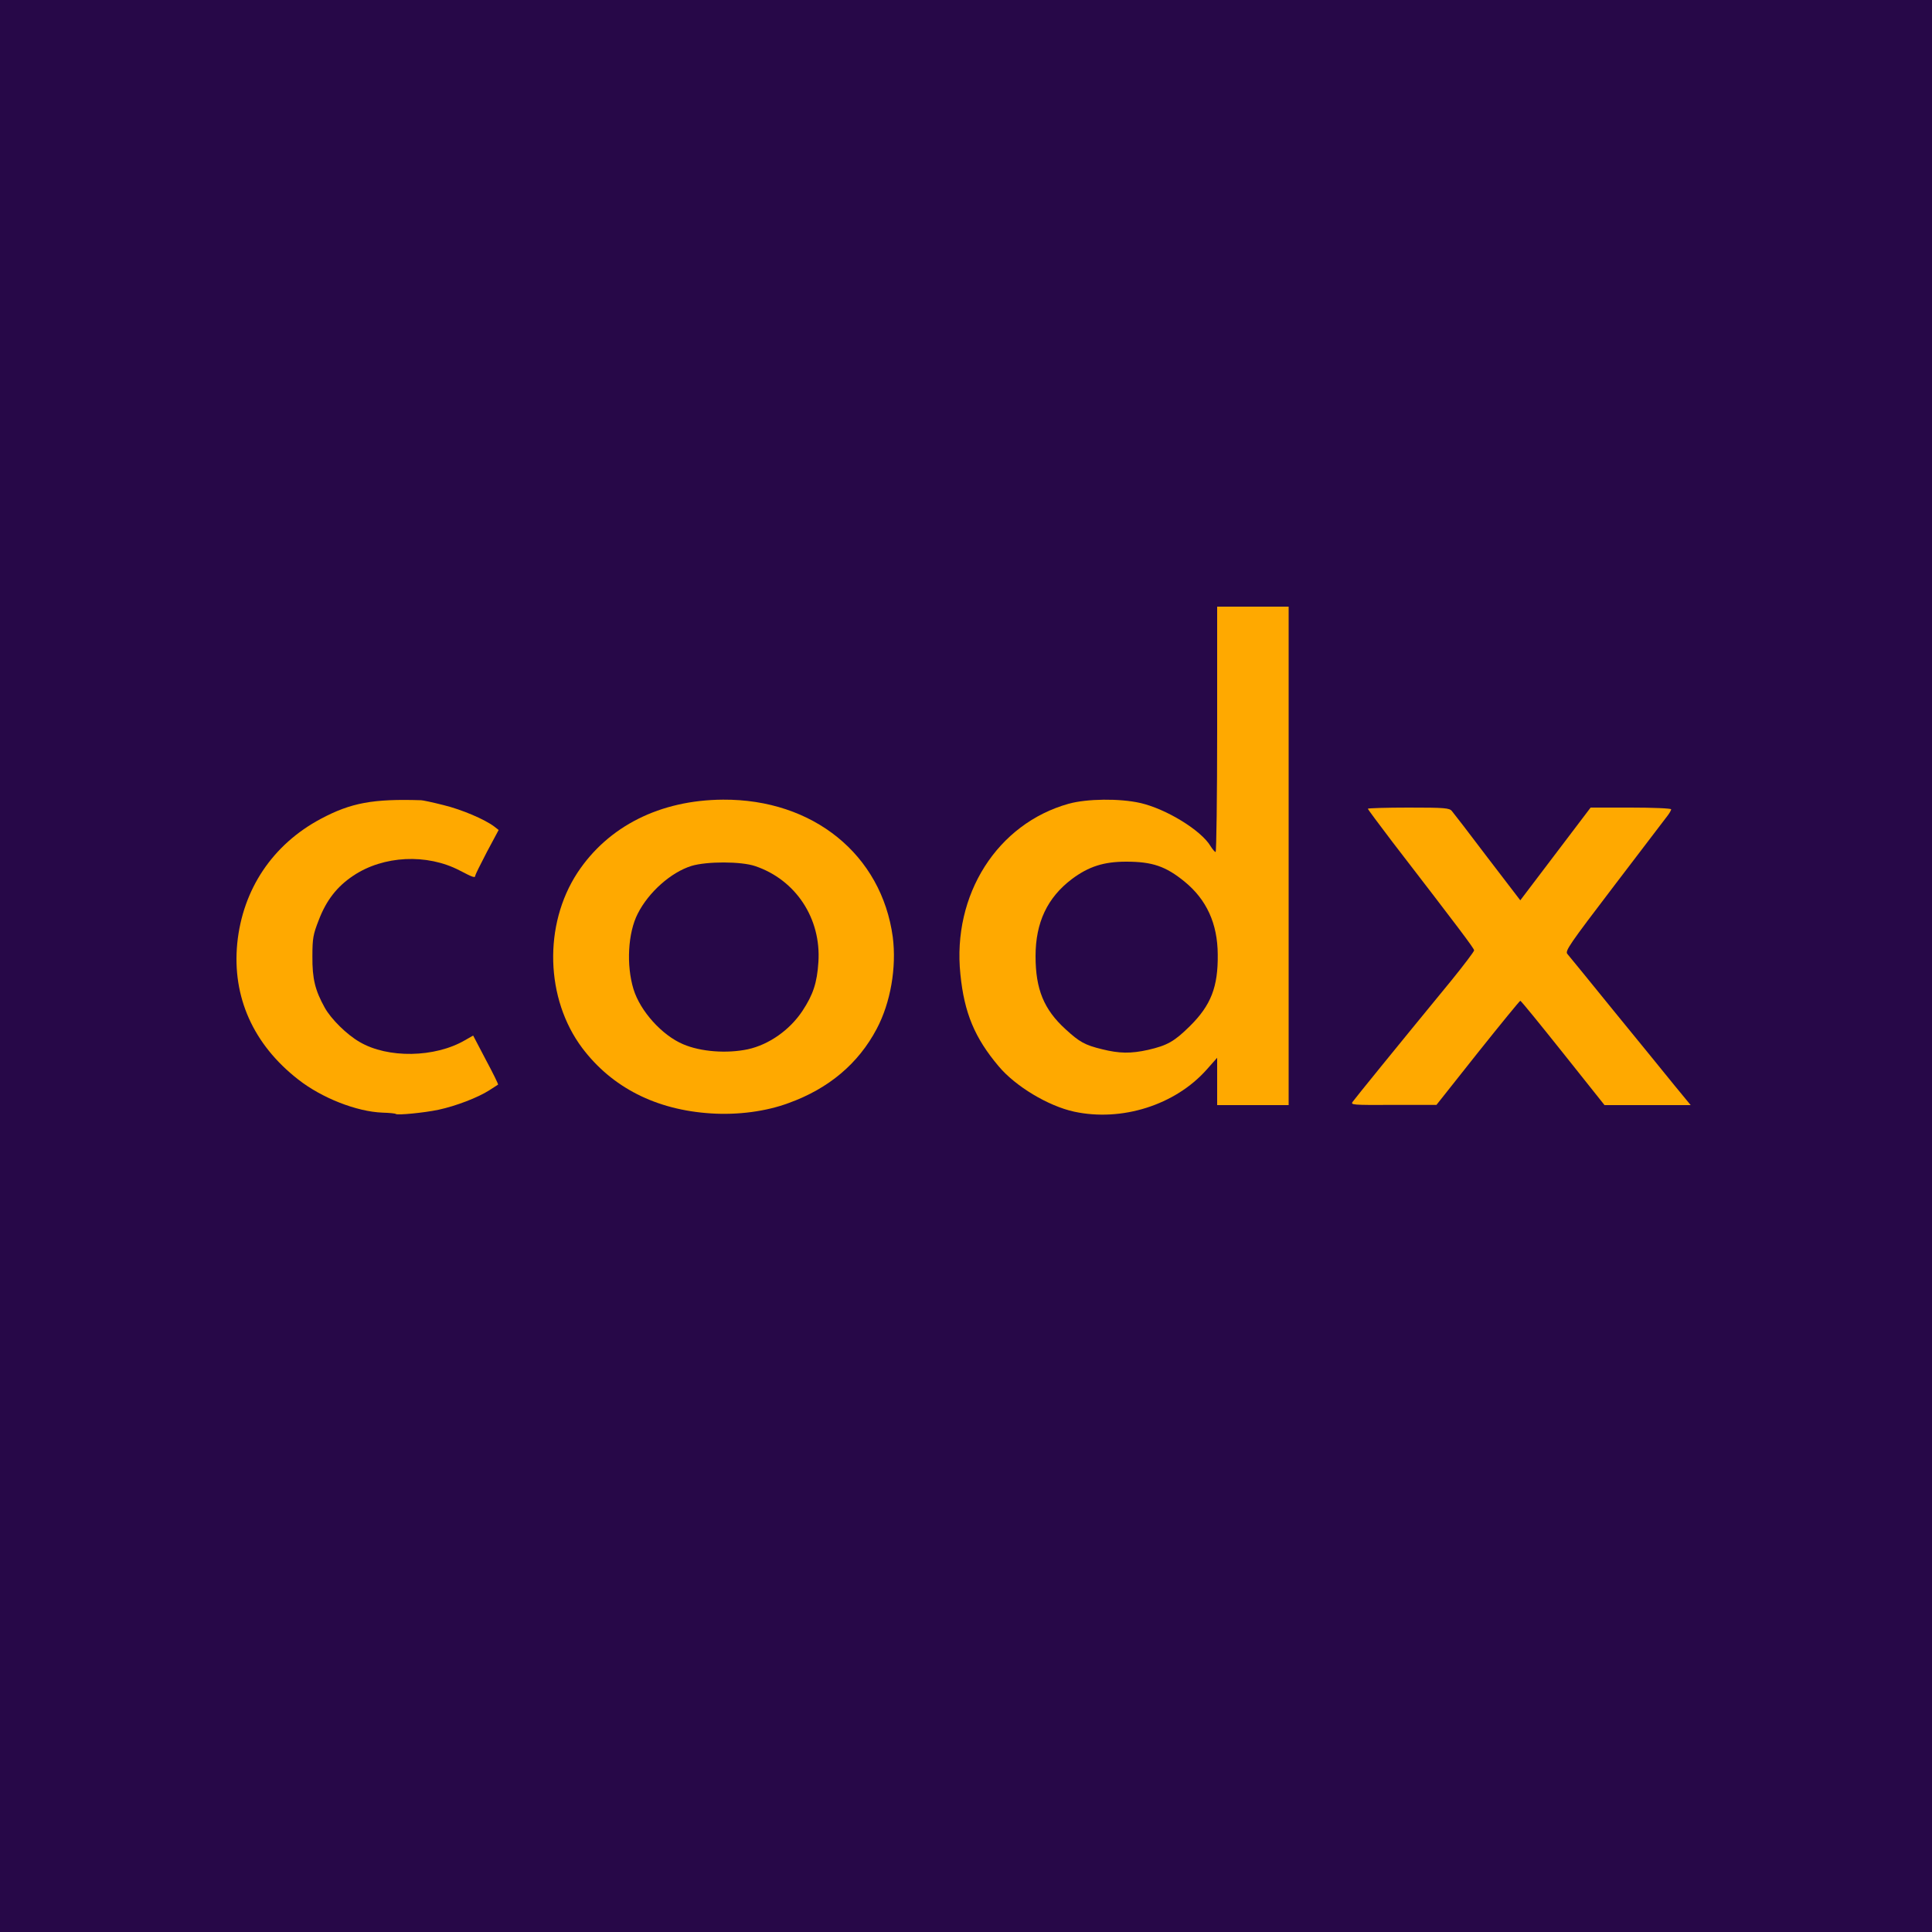
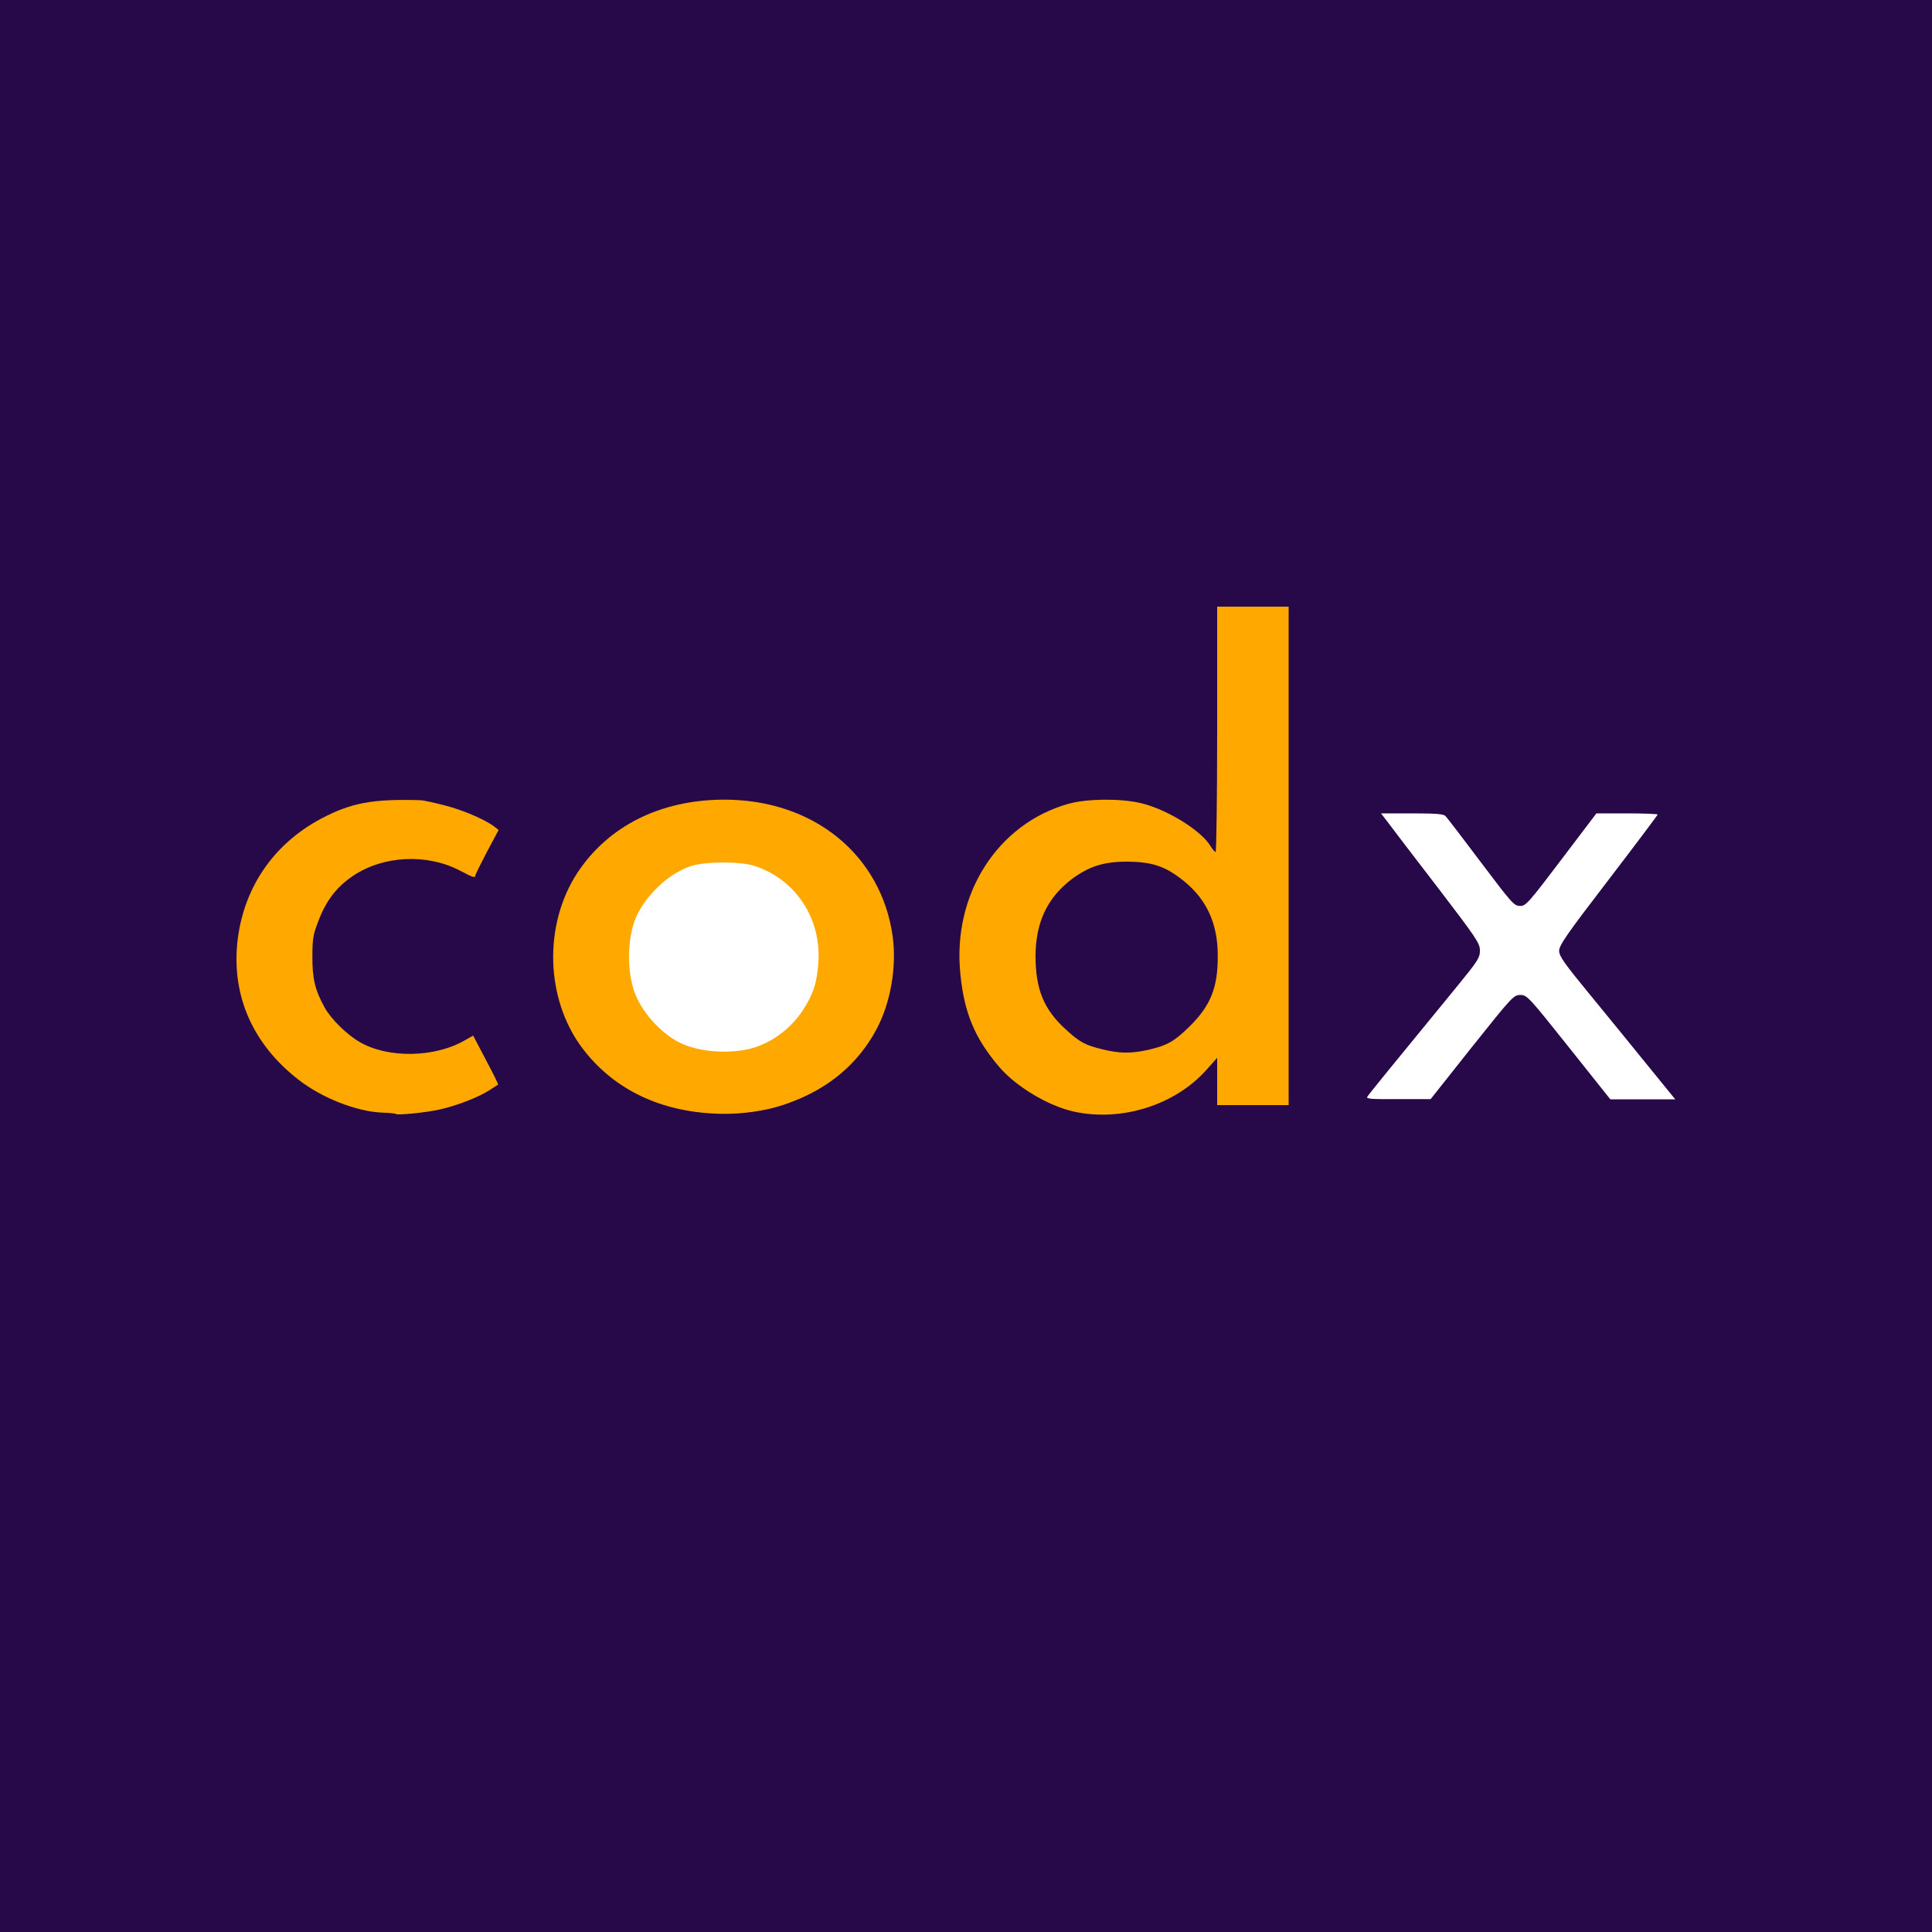
<svg xmlns="http://www.w3.org/2000/svg" version="1.0" width="500px" height="500px" viewBox="0 0 500 500" preserveAspectRatio="xMidYMid meet">
  <g fill="#270848">
    <path d="M0 250 l0 -250 250 0 250 0 0 250 0 250 -250 0 -250 0 0 -250z m291.15 36.30 c7.30 -1.40 14.90 -5.65 19.50 -10.85 2.15 -2.45 2.85 -2.95 4.20 -2.95 l1.65 0 0 6 0 6 7.75 0 7.75 0 0 -63 0 -63 -7.75 0 -7.75 0 0 31.75 0 31.75 -1.90 0 c-1.55 0 -2.05 -0.25 -2.80 -1.50 -1.30 -2.30 -6.45 -6.30 -10.70 -8.45 -19.10 -9.60 -41.55 0.90 -49.20 22.95 -1.55 4.55 -1.65 5.05 -1.65 12.25 0 5.60 0.25 8.30 0.90 10.70 3.20 11.80 10.35 20.45 21.10 25.60 6.70 3.25 12.15 4 18.90 2.75z m-178.40 -0.80 c4.55 -1.05 9.50 -3 12 -4.65 l1.65 -1.05 -2.30 -4.40 c-1.75 -3.25 -2.55 -4.30 -3.10 -4.10 -5.15 2.15 -7.80 2.70 -13.35 3 -5 0.25 -6.50 0.15 -9.85 -0.75 -8.60 -2.30 -14.70 -8 -17.60 -16.55 -0.75 -2.20 -0.95 -4.15 -0.90 -9.50 0.05 -6.40 0.10 -6.95 1.65 -10.90 2 -5.10 4.80 -8.65 9 -11.45 4.60 -3.15 9.05 -4.35 15.80 -4.35 5.90 0 10.40 0.75 13.35 2.25 1.05 0.55 2.10 0.95 2.35 0.95 0.70 0 4.70 -7.95 4.40 -8.70 -0.40 -1.05 -7.35 -4.15 -11.70 -5.25 -10.65 -2.75 -20.30 -1.65 -29.60 3.35 -17.05 9.10 -25.65 28.50 -20 45.20 4.65 13.80 18.05 25 32.95 27.55 3.60 0.60 11.50 0.30 15.25 -0.65z m88.25 -0.95 c12.95 -4.40 21.65 -12.30 26.25 -23.80 1.95 -4.90 2.90 -12.10 2.20 -17.10 -1.75 -13.35 -9.75 -24.35 -22.20 -30.45 -11.60 -5.70 -25.15 -6.20 -37.30 -1.30 -12.55 5 -22.10 16.30 -24.50 28.95 -0.95 5.15 -0.35 13.65 1.30 18.40 4.75 13.70 16.05 23.25 31.25 26.50 2.20 0.50 5.70 0.65 10.75 0.55 6.90 -0.10 7.85 -0.25 12.25 -1.75z m179.95 -13.60 c10.45 -13.10 10.80 -13.45 12.50 -13.45 1.75 0 2.15 0.45 12.55 13.50 l10.75 13.50 8.40 0 8.40 0 -7 -8.60 c-3.85 -4.75 -10.60 -13.05 -15 -18.40 -6.75 -8.20 -8 -10 -8.05 -11.40 0 -1.45 1.85 -4.15 12.75 -18.35 7 -9.15 12.75 -16.80 12.75 -16.95 0 -0.15 -3.55 -0.30 -7.95 -0.30 l-7.90 0 -9.10 12 c-8.60 11.35 -9.20 12 -10.70 11.95 -1.50 0 -2.15 -0.75 -10.10 -11.30 -4.65 -6.20 -8.80 -11.60 -9.15 -11.95 -0.50 -0.55 -2.60 -0.70 -8.70 -0.70 l-8 0 1.70 2.20 c0.90 1.25 6.65 8.75 12.80 16.75 10.25 13.40 11.10 14.65 11.10 16.55 0 1.85 -0.50 2.65 -5.85 9.20 -17.60 21.45 -22.95 28.05 -23.30 28.65 -0.35 0.55 1.15 0.65 8 0.60 l8.40 0 10.70 -13.50z" />
    <path d="M283.75 273.05 c-4.50 -1.10 -5.85 -1.85 -9.50 -5.20 -5.90 -5.40 -7.75 -10.25 -7.75 -20.40 0 -7.55 0.95 -11.25 4.05 -15.90 2.60 -3.90 7.60 -7.70 11.90 -9.05 5.80 -1.80 16.75 -1.25 21.35 1.15 2.75 1.45 6.90 5.15 8.80 7.90 3.05 4.50 4.05 8.20 4.10 15.45 0.10 10 -1.50 14.35 -7.25 20.05 -1.95 1.90 -4.35 3.90 -5.35 4.40 -4.90 2.50 -13.95 3.20 -20.35 1.60z" />
-     <path d="M180.25 273.25 c-6.10 -1.35 -10.70 -4.30 -14.50 -9.40 -2.80 -3.80 -4.25 -8.15 -4.60 -14.15 -0.65 -10.60 2.60 -18.30 10.20 -23.80 4.70 -3.45 7.40 -4.15 15.90 -4.15 7.90 0 10.50 0.60 15.15 3.55 5.15 3.30 8.65 8.20 10.20 14.30 0.85 3.40 1 5.10 0.75 9.65 -0.30 6.50 -1.15 9.20 -4.20 13.90 -2.25 3.40 -5.95 6.60 -9.75 8.45 -4.45 2.15 -13.30 2.90 -19.15 1.65z" />
  </g>
  <g fill="#ffa900">
    <path d="M102.45 288.30 c-0.15 -0.15 -1.65 -0.30 -3.45 -0.35 -6.70 -0.25 -15.75 -3.80 -21.85 -8.60 -11.60 -9.05 -17.10 -21.35 -15.75 -35.20 1.40 -14 9.15 -25.60 21.65 -32.25 7.80 -4.15 13.50 -5.20 25.95 -4.80 0.40 0 3 0.55 5.75 1.25 4.75 1.15 10.70 3.70 13.15 5.55 l1.15 0.90 -3.05 5.70 c-1.65 3.15 -3 5.90 -3 6.10 0 0.70 -0.65 0.45 -4 -1.30 -8.50 -4.45 -19.80 -3.90 -27.60 1.35 -4.20 2.80 -6.95 6.35 -8.90 11.45 -1.45 3.70 -1.65 4.70 -1.65 9.40 -0.05 5.80 0.70 8.80 3.20 13.30 1.65 2.95 5.70 6.95 9 8.85 7.30 4.30 19.50 4.10 27.30 -0.45 l2.10 -1.20 3.30 6.30 c1.85 3.45 3.25 6.30 3.15 6.40 -0.05 0.05 -1.10 0.70 -2.25 1.45 -2.95 1.90 -8.70 4.10 -13.15 5.05 -3.80 0.80 -10.65 1.45 -11.05 1.10z" />
    <path d="M184 288.15 c-14.20 -0.90 -25.60 -6.70 -33.30 -16.90 -9.55 -12.70 -10.10 -31.90 -1.25 -45.40 7.95 -12.05 21.40 -18.80 37.65 -18.90 23.35 -0.15 41.05 14.25 43.95 35.55 1 7.85 -0.55 16.95 -4.15 23.75 -4.75 9 -12.40 15.45 -22.75 19.20 -5.90 2.20 -13.20 3.15 -20.15 2.70z m9.55 -16.60 c5.45 -1.20 10.80 -4.95 14.10 -9.90 2.80 -4.25 3.80 -7.30 4.15 -12.65 0.75 -11.30 -5.85 -21.30 -16.35 -24.85 -3.65 -1.25 -12.55 -1.25 -16.50 -0.05 -5.30 1.65 -11.10 6.80 -13.90 12.35 -2.55 4.95 -3 13.35 -1.10 19.55 1.75 5.70 7.40 11.95 12.85 14.25 4.55 1.95 11.30 2.45 16.75 1.30z" />
    <path d="M278 287.70 c-6.70 -1.45 -15.20 -6.55 -19.55 -11.75 -6.20 -7.35 -8.90 -13.80 -9.90 -23.80 -2.15 -20.60 9.55 -39 28.05 -44.15 4.70 -1.30 13.15 -1.40 18.45 -0.20 6.70 1.50 15.85 7.10 18.25 11.20 0.50 0.80 1.10 1.50 1.30 1.50 0.20 0 0.40 -14.30 0.40 -31.75 l0 -31.75 9.25 0 9.25 0 0 64.50 0 64.50 -9.25 0 -9.25 0 0 -6.10 0 -6.15 -2.75 3.10 c-8.15 9.15 -21.95 13.50 -34.25 10.85z m19.15 -16 c4.95 -1.15 6.75 -2.15 10.80 -6.15 5.45 -5.40 7.30 -10.15 7.20 -18.55 -0.05 -8 -2.90 -14.20 -8.60 -18.85 -4.85 -3.95 -8.30 -5.15 -15.10 -5.15 -5.80 0 -9.70 1.25 -14.05 4.50 -6.35 4.80 -9.40 11.25 -9.40 19.95 0 8.55 2.15 13.80 7.75 18.90 3.65 3.35 5 4.10 9.50 5.20 4.45 1.10 7.40 1.15 11.90 0.15z" />
-     <path d="M350.10 285.10 c0.60 -0.85 10.85 -13.50 25.55 -31.40 3.20 -3.95 5.85 -7.45 5.85 -7.75 0 -0.50 -4 -5.80 -21.10 -28 -3.50 -4.60 -6.40 -8.50 -6.40 -8.65 0 -0.15 4.75 -0.30 10.50 -0.30 9.40 0 10.60 0.10 11.25 0.90 0.40 0.45 4.55 5.85 9.20 12 l8.50 11.10 9.10 -12 9.10 -12 10.40 0 c5.75 0 10.45 0.20 10.45 0.45 0 0.20 -0.40 0.95 -0.90 1.60 -0.50 0.65 -6.70 8.80 -13.80 18.10 -11.70 15.35 -12.85 17 -12.15 17.75 0.40 0.45 5.85 7.15 12.10 14.85 6.30 7.70 13.30 16.30 15.60 19.15 l4.20 5.10 -11.15 0 -11.15 0 -10.75 -13.50 c-5.90 -7.40 -10.85 -13.50 -11.05 -13.50 -0.15 0 -5.10 6.05 -11 13.45 l-10.70 13.50 -11.15 0 c-10.75 0.05 -11.15 0 -10.50 -0.85z" />
  </g>
</svg>